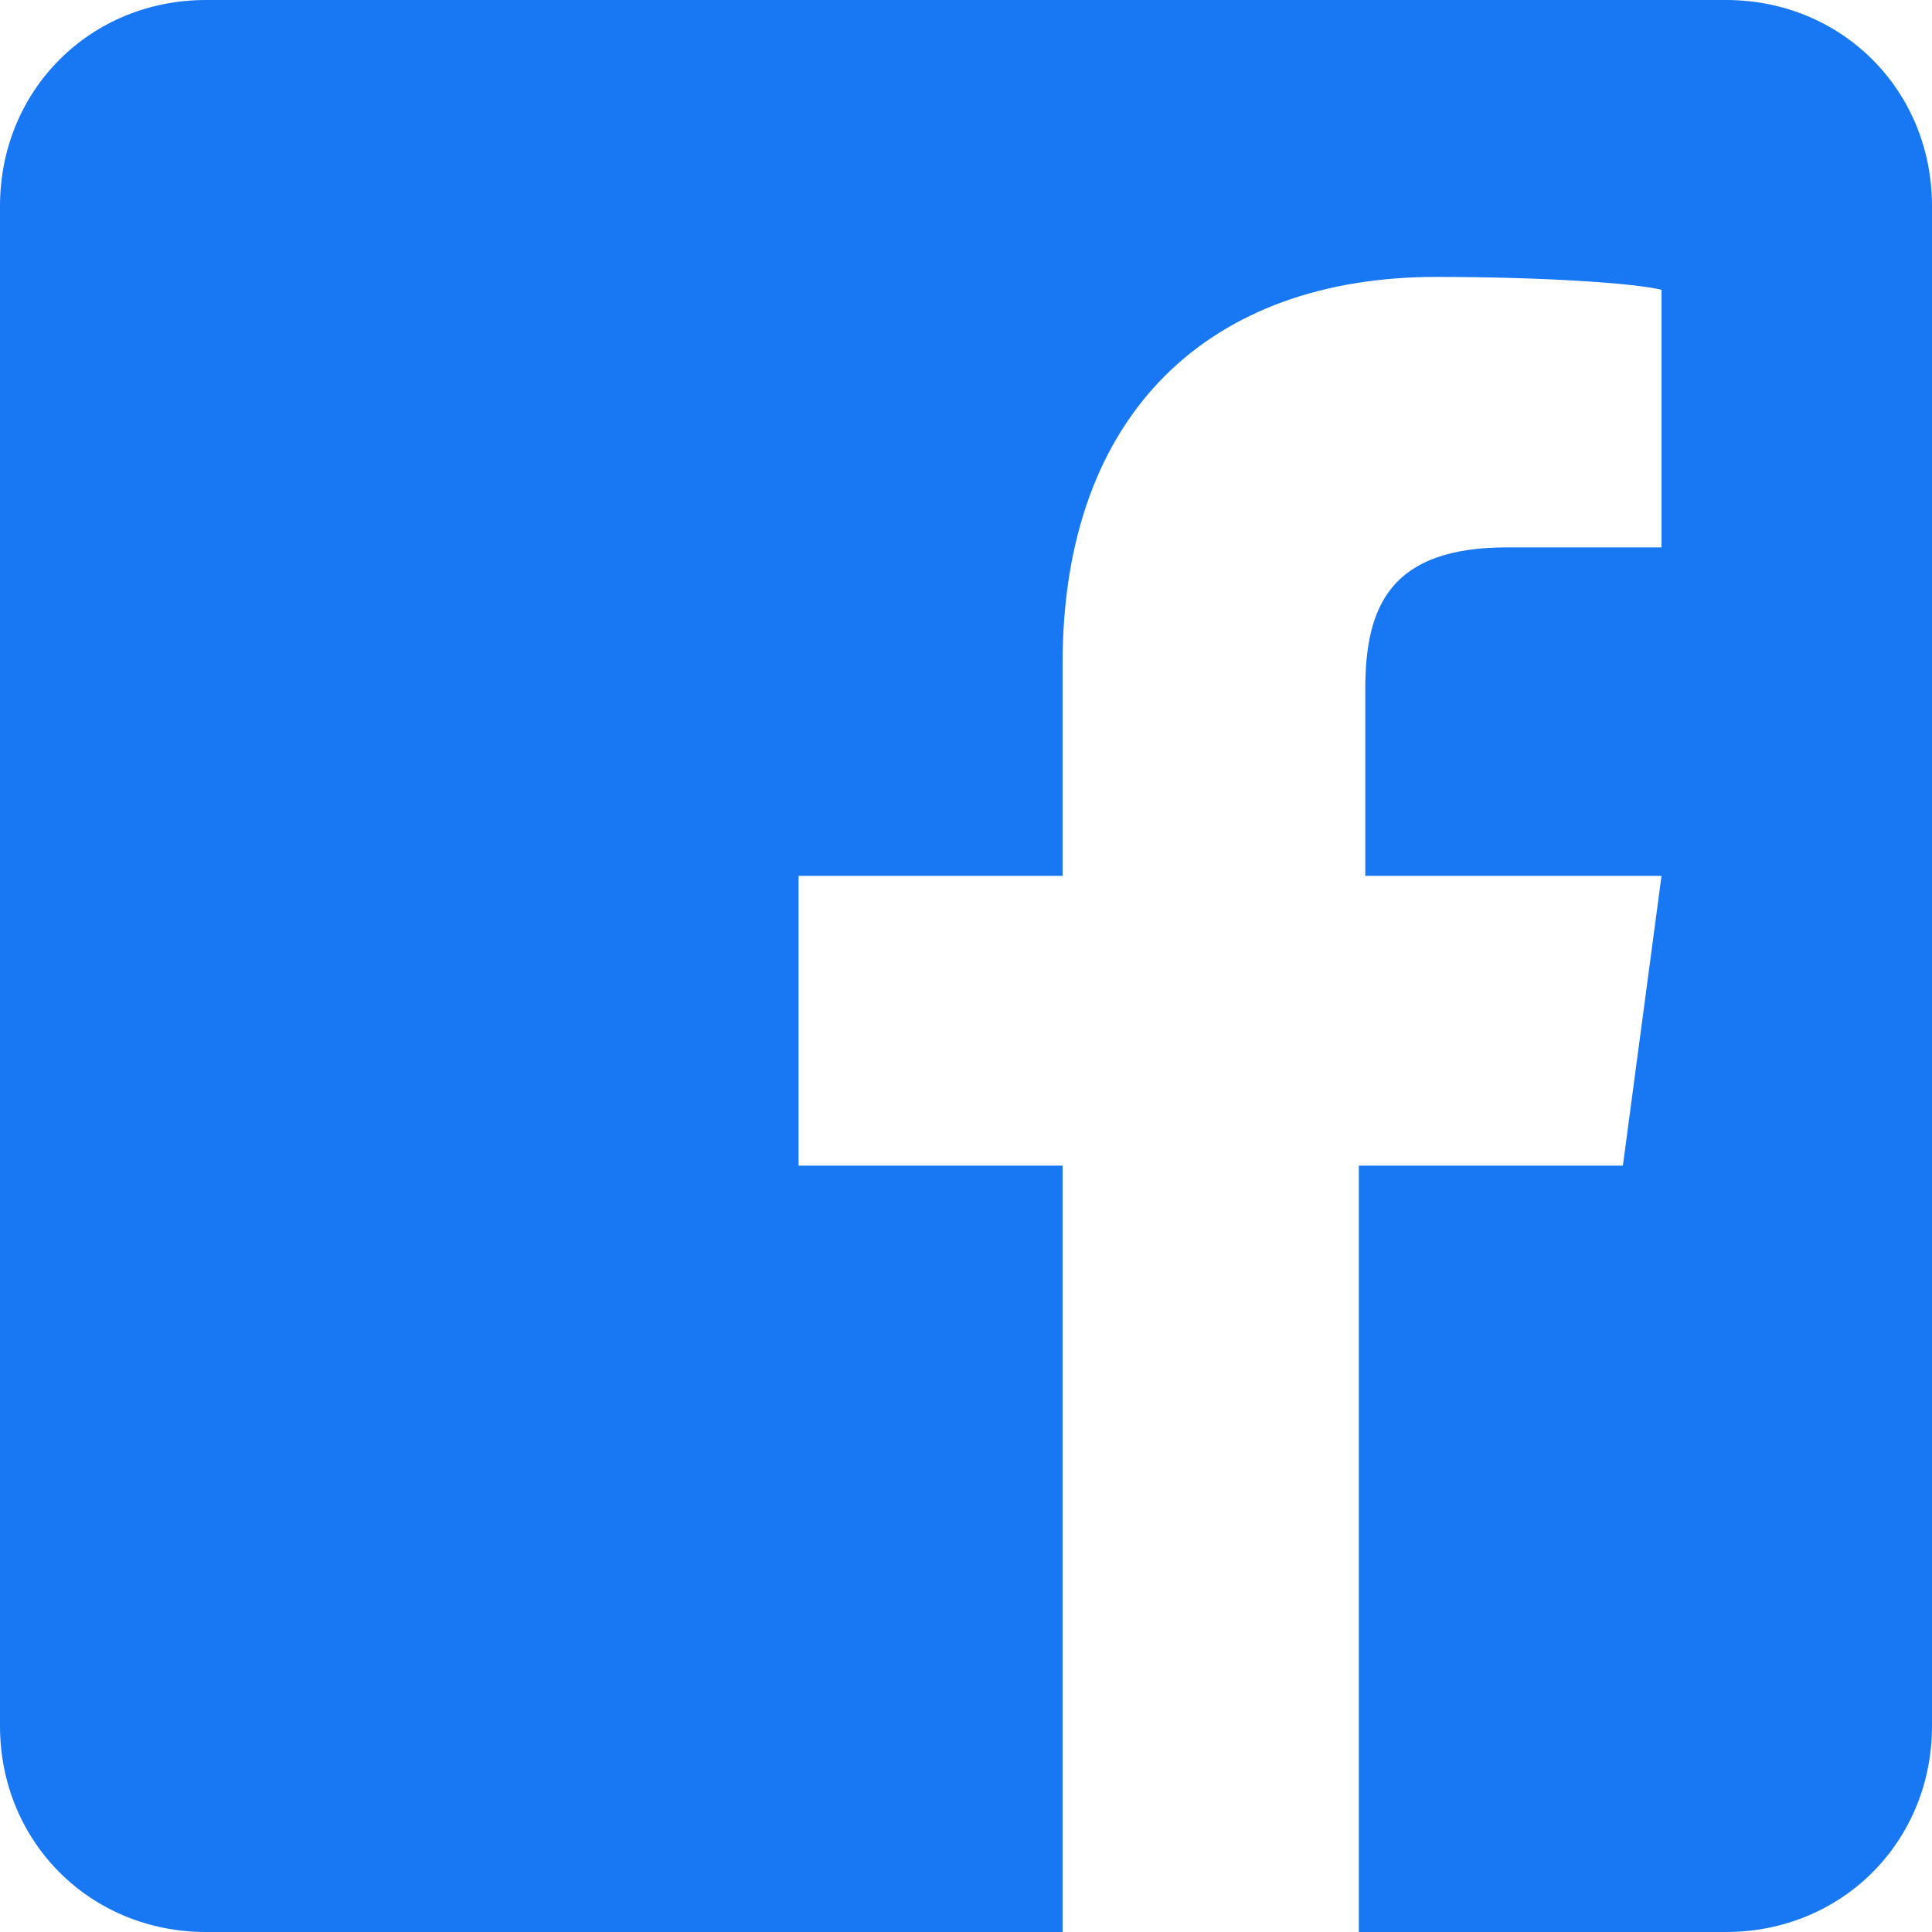
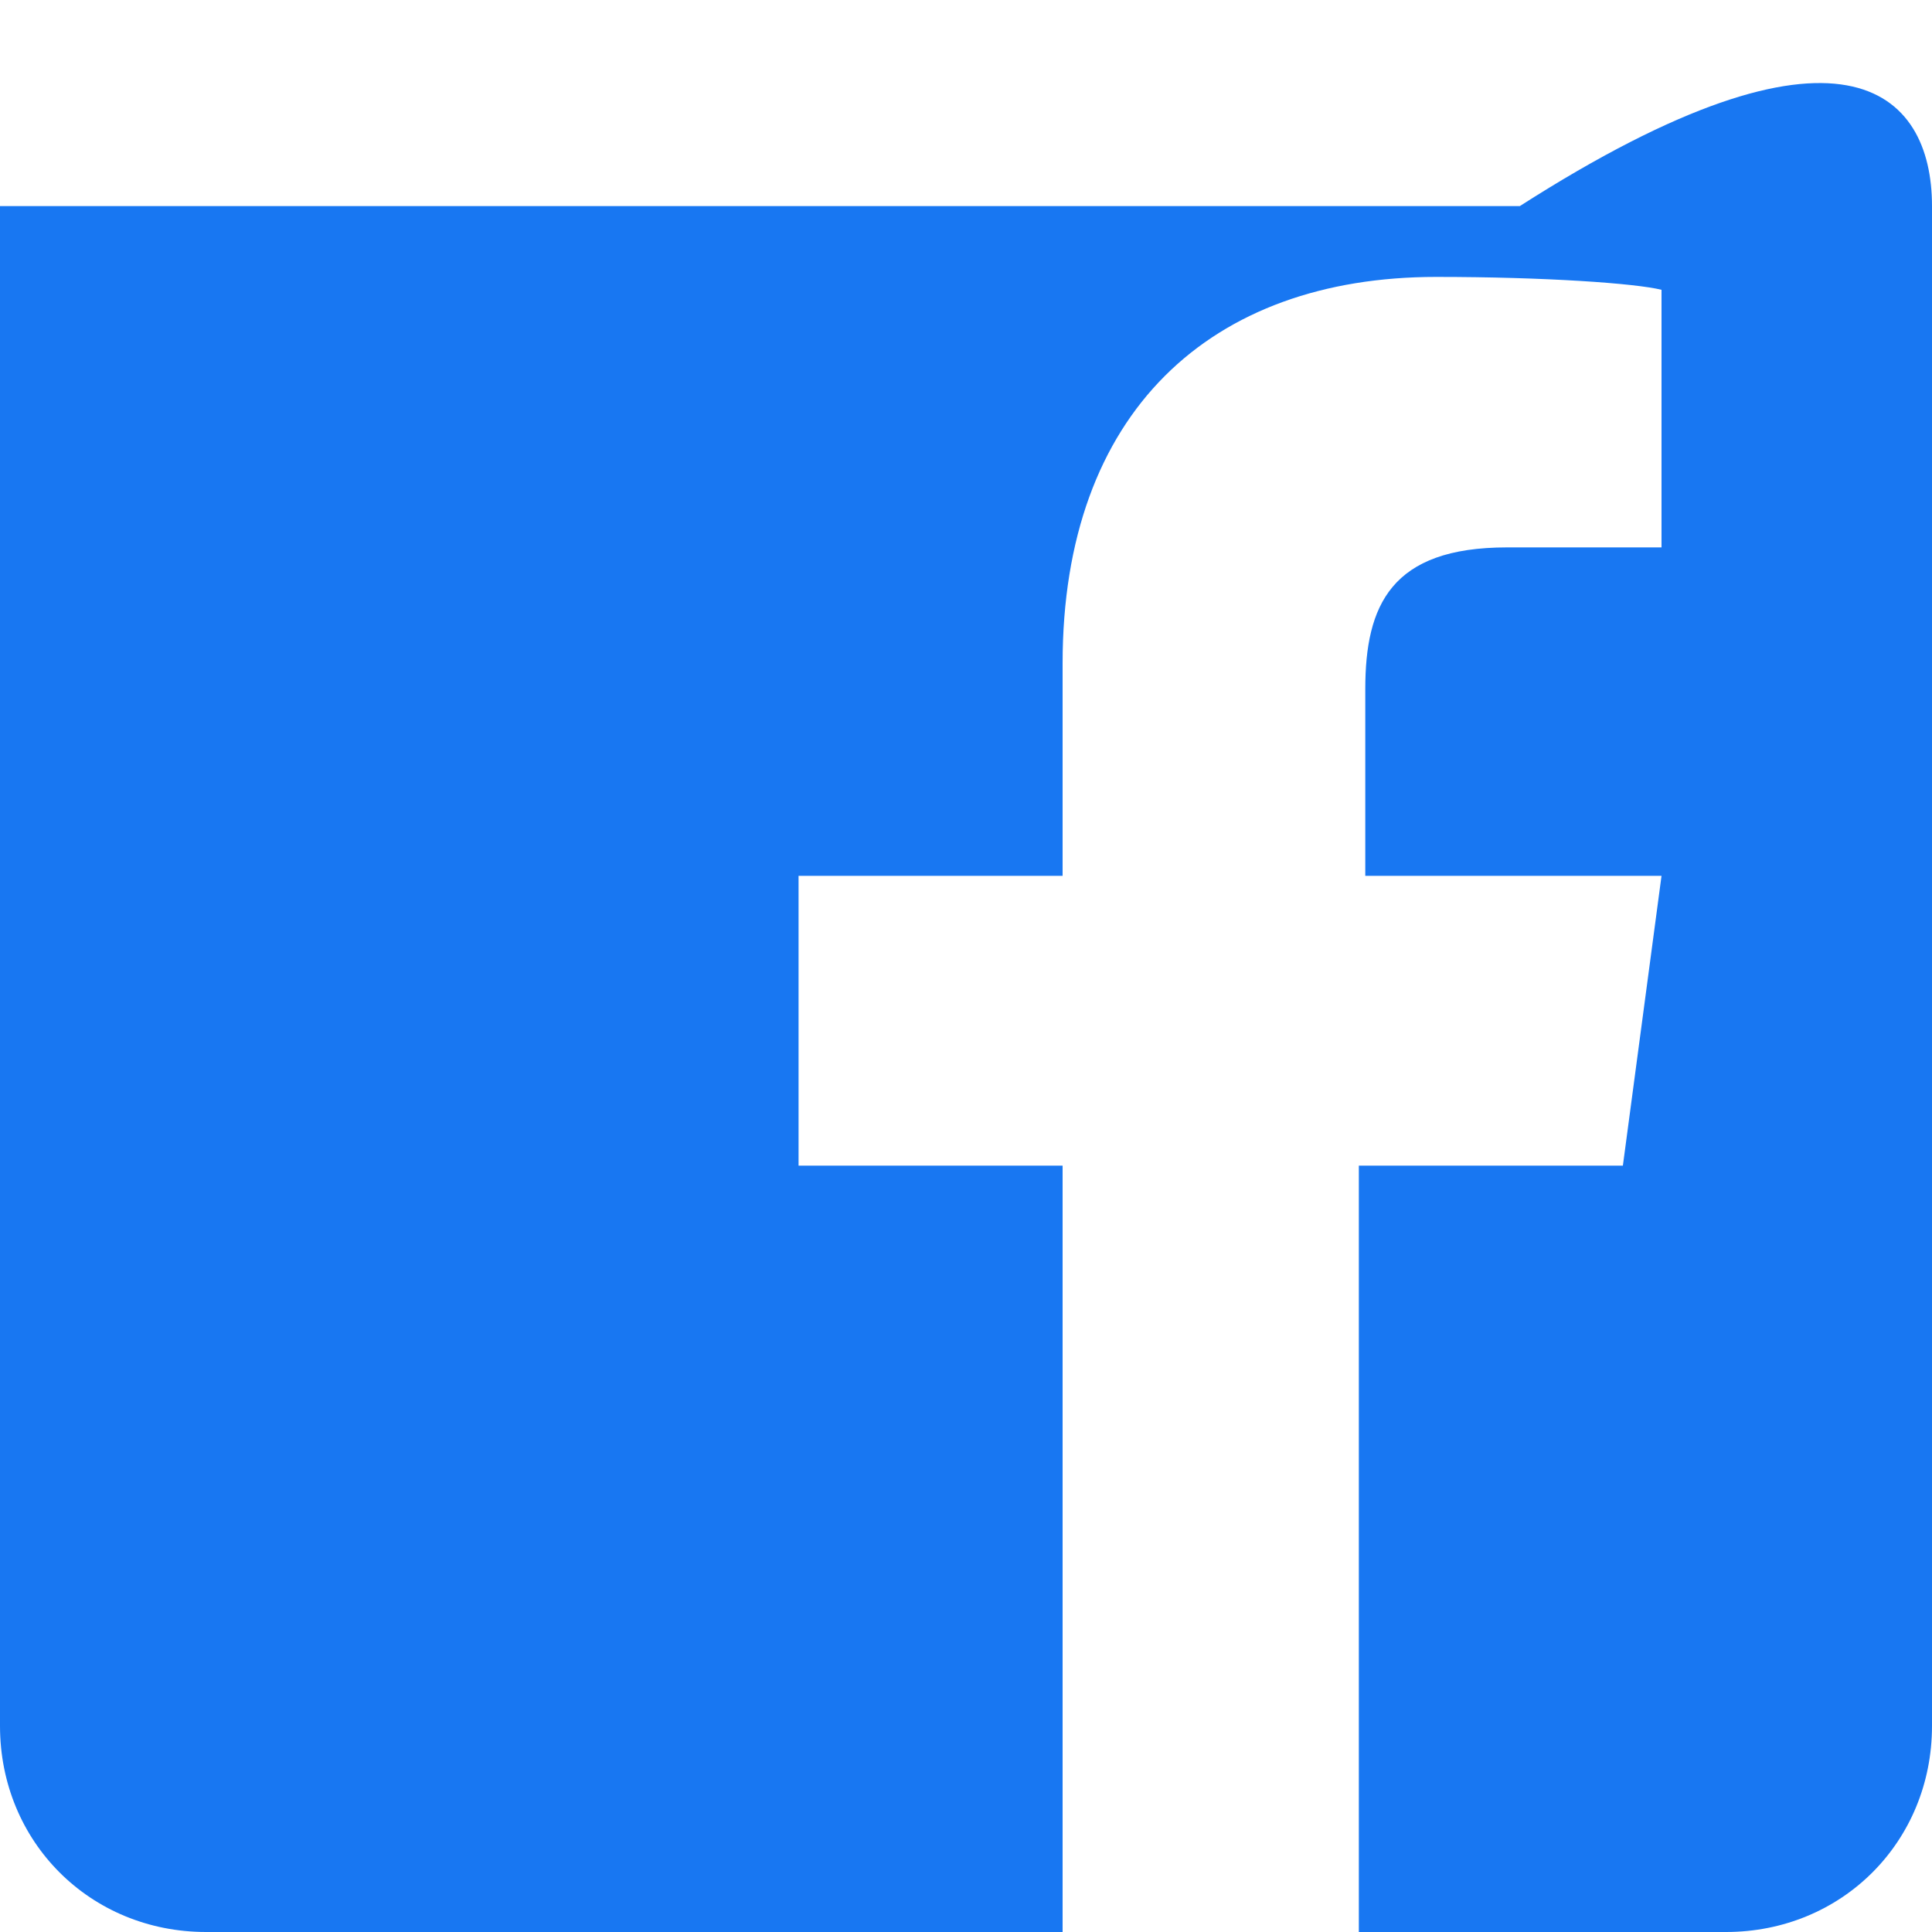
<svg xmlns="http://www.w3.org/2000/svg" version="1.1" id="圖層_1" x="0px" y="0px" viewBox="0 0 30 30" style="enable-background:new 0 0 30 30;" xml:space="preserve">
  <style type="text/css">
	.st0{fill:#1877F2;}
</style>
-   <path class="st0" d="M30,3.2v23.6c0,1.8-1.4,3.2-3.2,3.2h-5.7V18.1h4.1l0.6-4.5h-4.6v-2.9c0-1.3,0.4-2.2,2.2-2.2h2.4v-4  c-0.4-0.1-1.8-0.2-3.5-0.2c-3.5,0-5.8,2.1-5.8,6v3.3h-4.1v4.5h4.1V30H3.2C1.4,30,0,28.6,0,26.8V3.2C0,1.4,1.4,0,3.2,0h23.6  C28.6,0,30,1.4,30,3.2z" />
+   <path class="st0" d="M30,3.2v23.6c0,1.8-1.4,3.2-3.2,3.2h-5.7V18.1h4.1l0.6-4.5h-4.6v-2.9c0-1.3,0.4-2.2,2.2-2.2h2.4v-4  c-0.4-0.1-1.8-0.2-3.5-0.2c-3.5,0-5.8,2.1-5.8,6v3.3h-4.1v4.5h4.1V30H3.2C1.4,30,0,28.6,0,26.8V3.2h23.6  C28.6,0,30,1.4,30,3.2z" />
</svg>